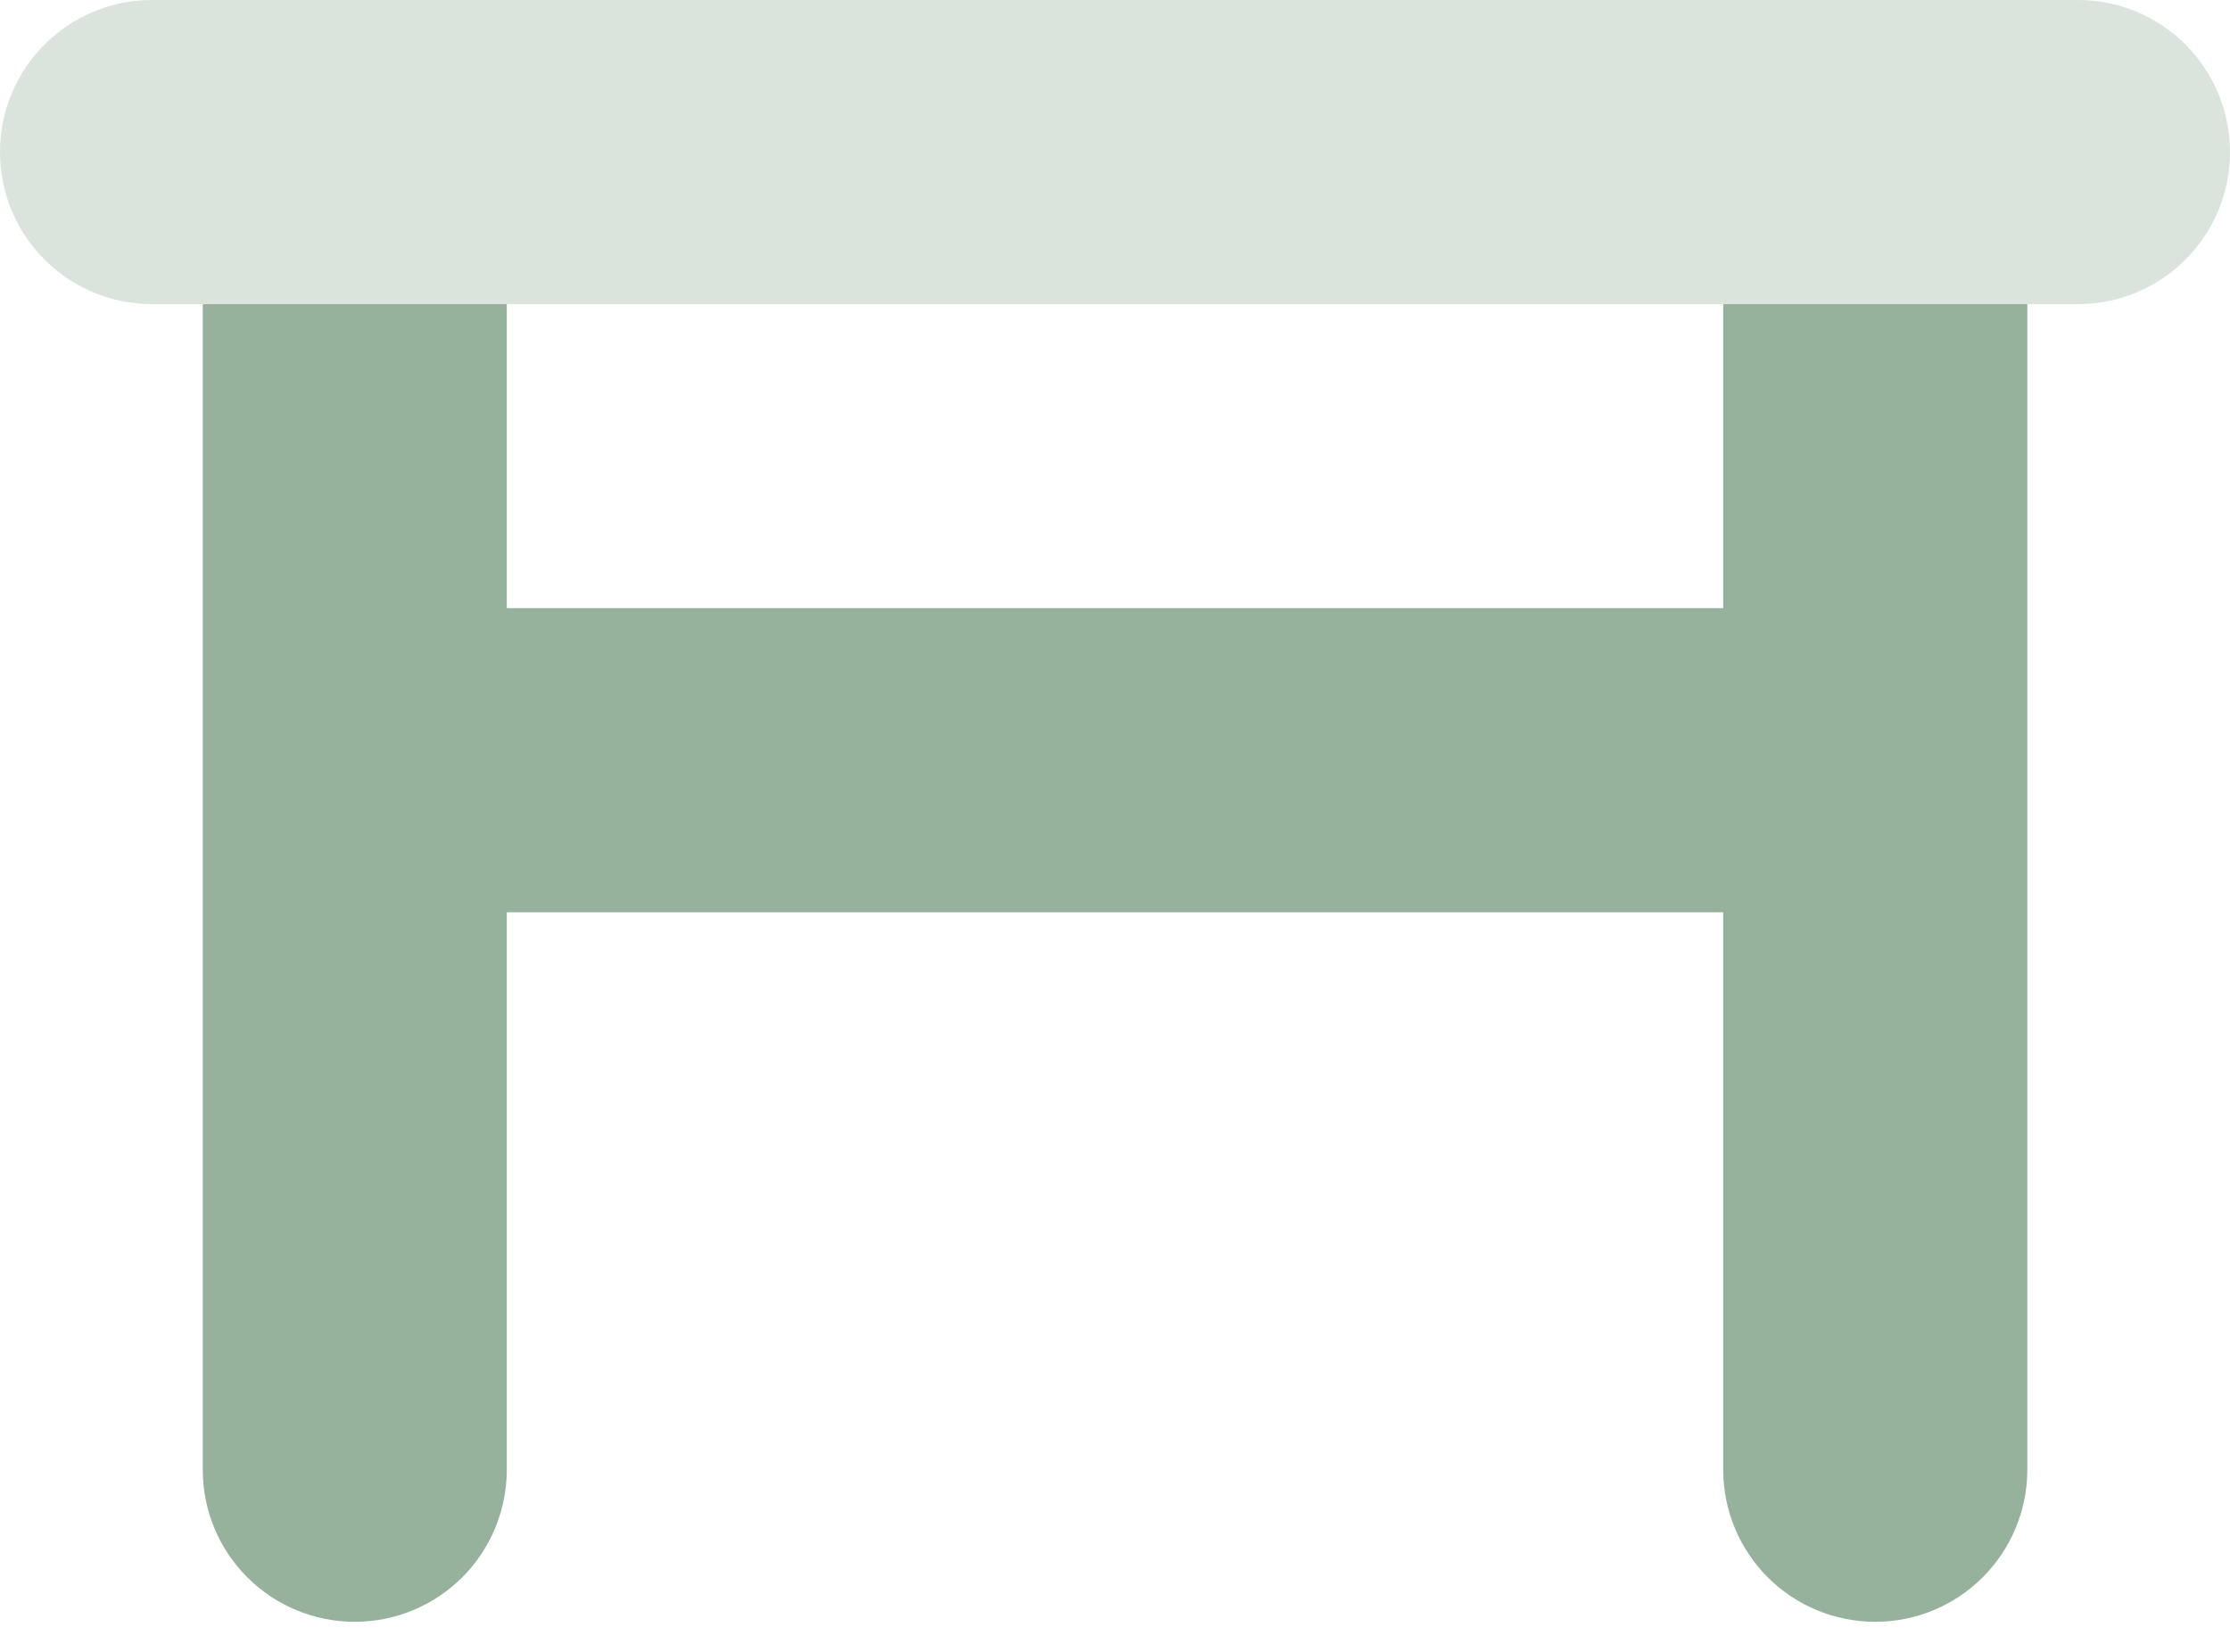
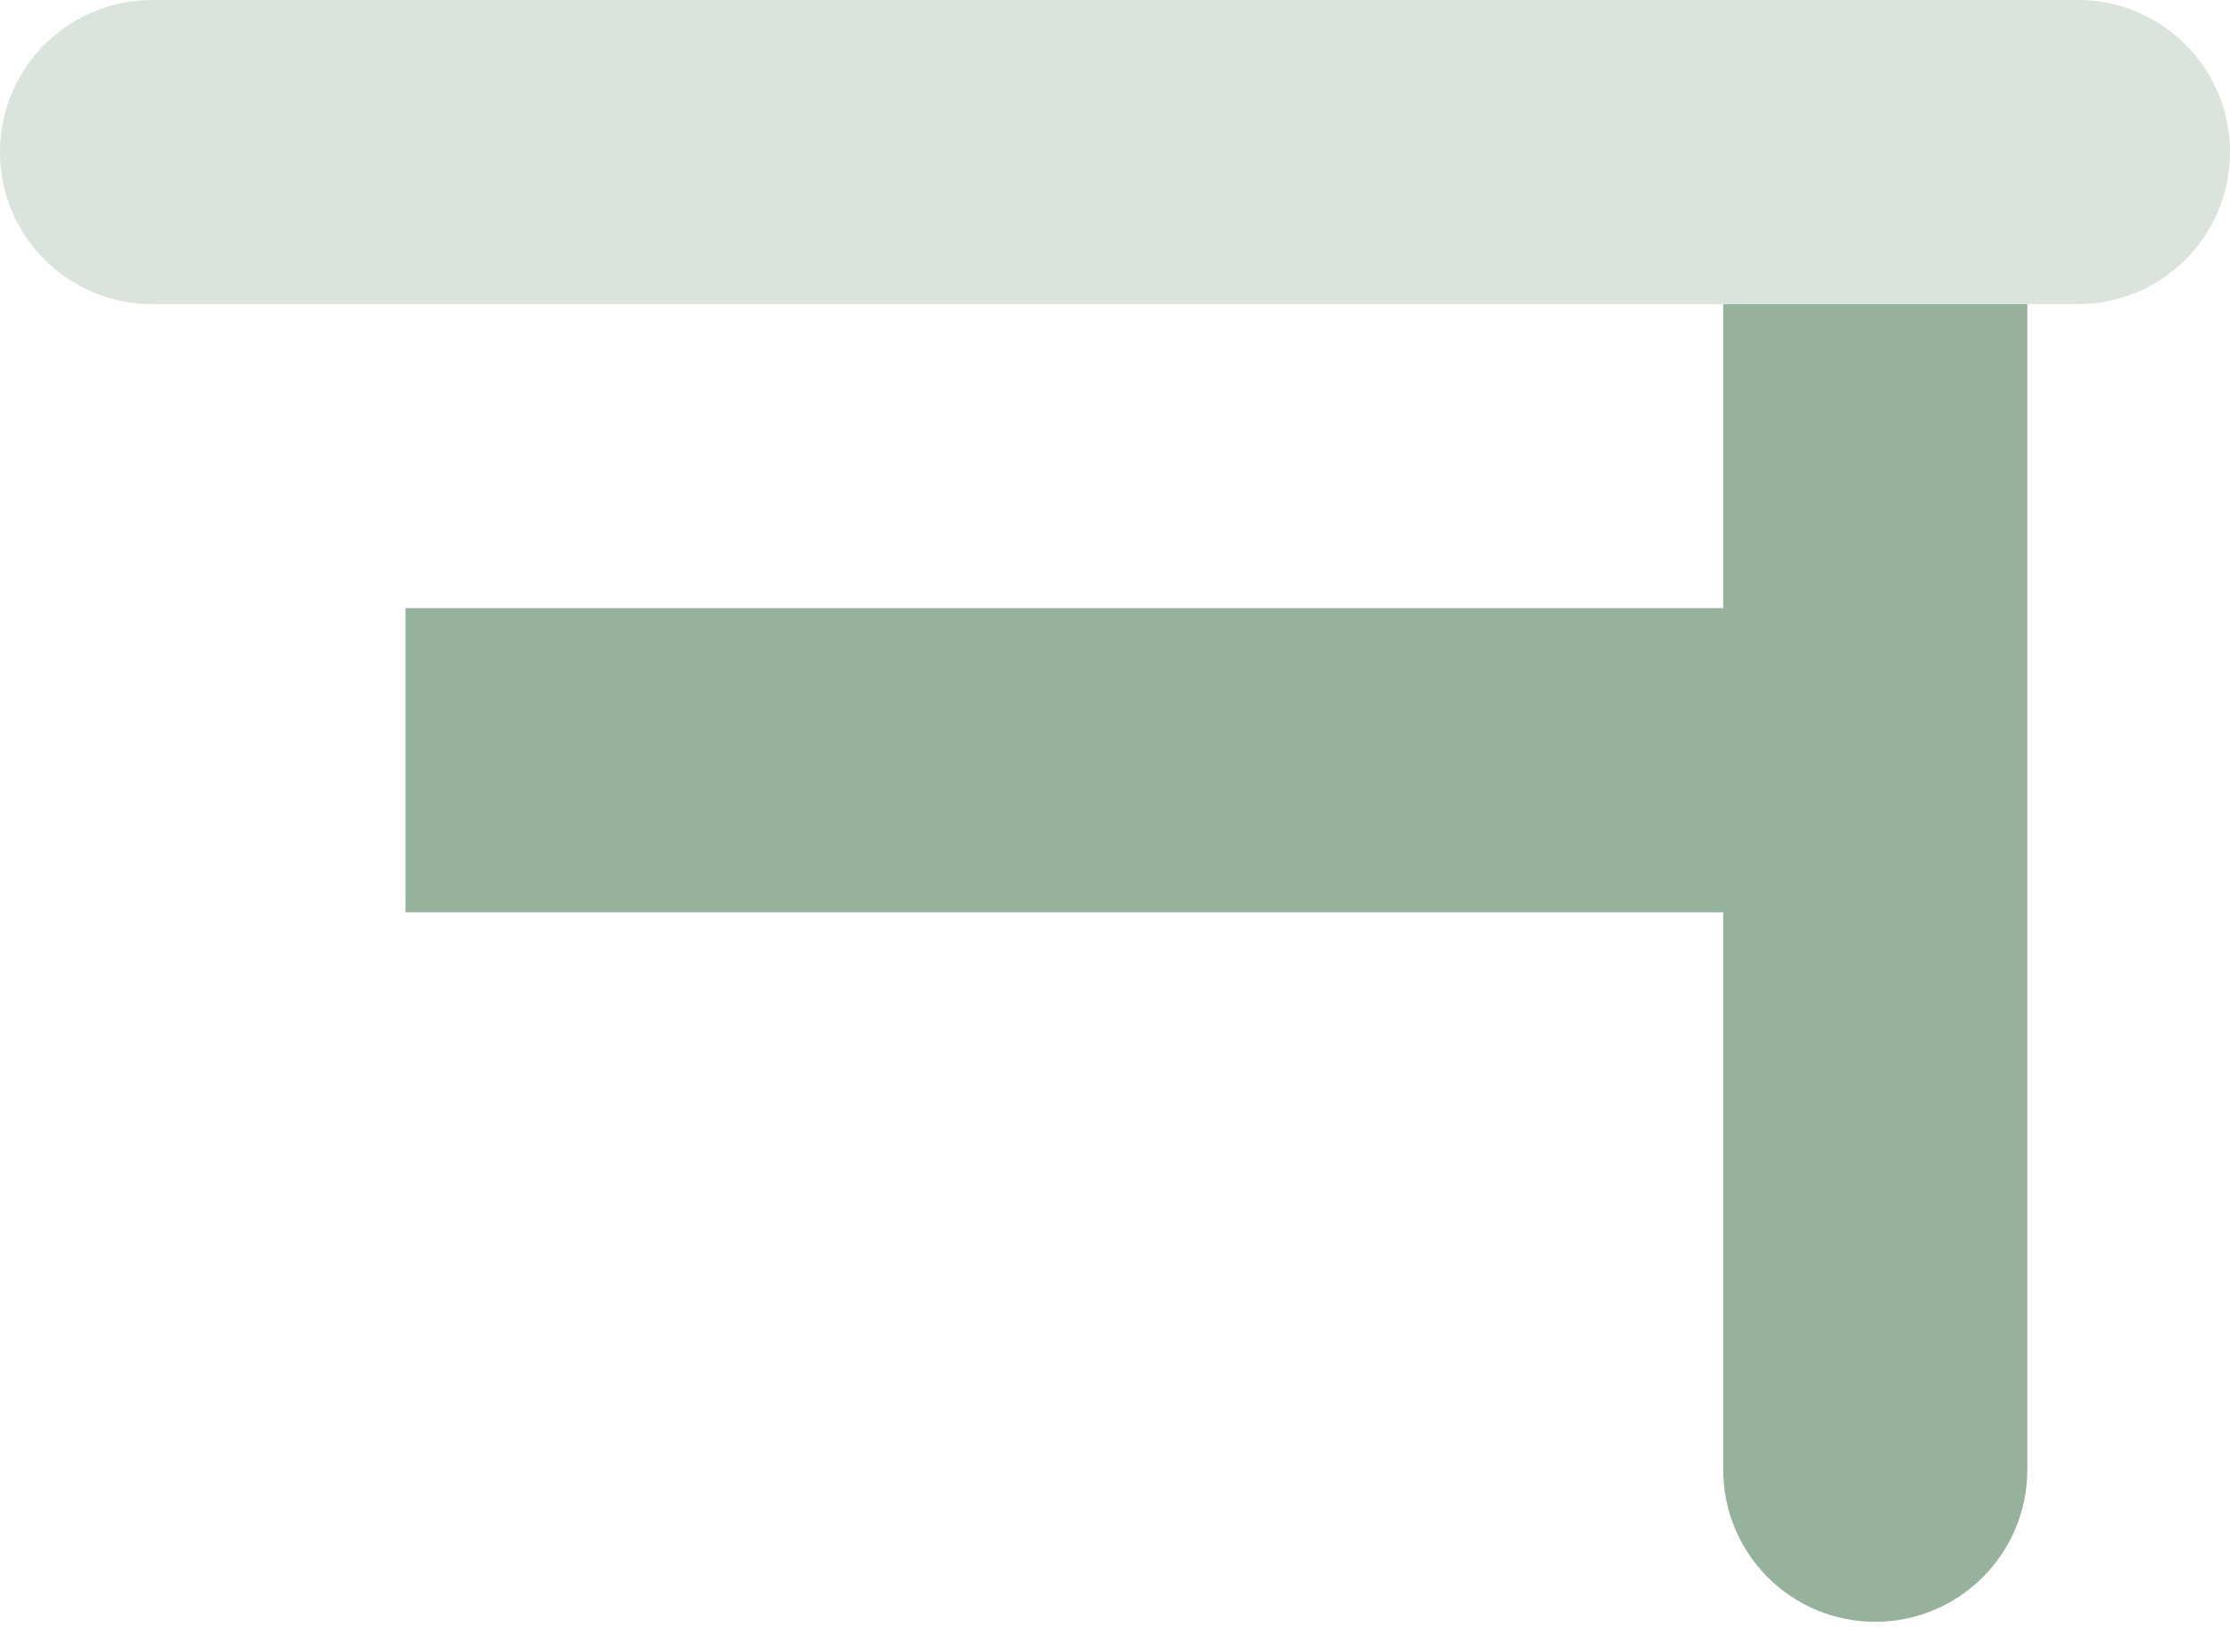
<svg xmlns="http://www.w3.org/2000/svg" width="27" height="20" viewBox="0 0 27 20" fill="none">
  <path opacity="0.35" d="M25.159 0H1.841C0.824 0 0 0.824 0 1.841C0 2.858 0.824 3.682 1.841 3.682H25.159C26.176 3.682 27 2.858 27 1.841C27 0.824 26.176 0 25.159 0Z" fill="#96B19C" />
-   <path d="M2.455 3.682H6.136V17.795C6.136 18.283 5.942 18.752 5.597 19.097C5.252 19.442 4.784 19.636 4.295 19.636C3.807 19.636 3.339 19.442 2.994 19.097C2.648 18.752 2.455 18.283 2.455 17.795V3.682Z" fill="#96B19C" />
  <path d="M20.864 3.682H24.546V17.795C24.546 18.283 24.352 18.752 24.006 19.097C23.661 19.442 23.193 19.636 22.705 19.636C22.216 19.636 21.748 19.442 21.403 19.097C21.058 18.752 20.864 18.283 20.864 17.795V3.682Z" fill="#96B19C" />
  <path d="M22.091 7.363H4.909V11.045H22.091V7.363Z" fill="#96B19C" />
</svg>